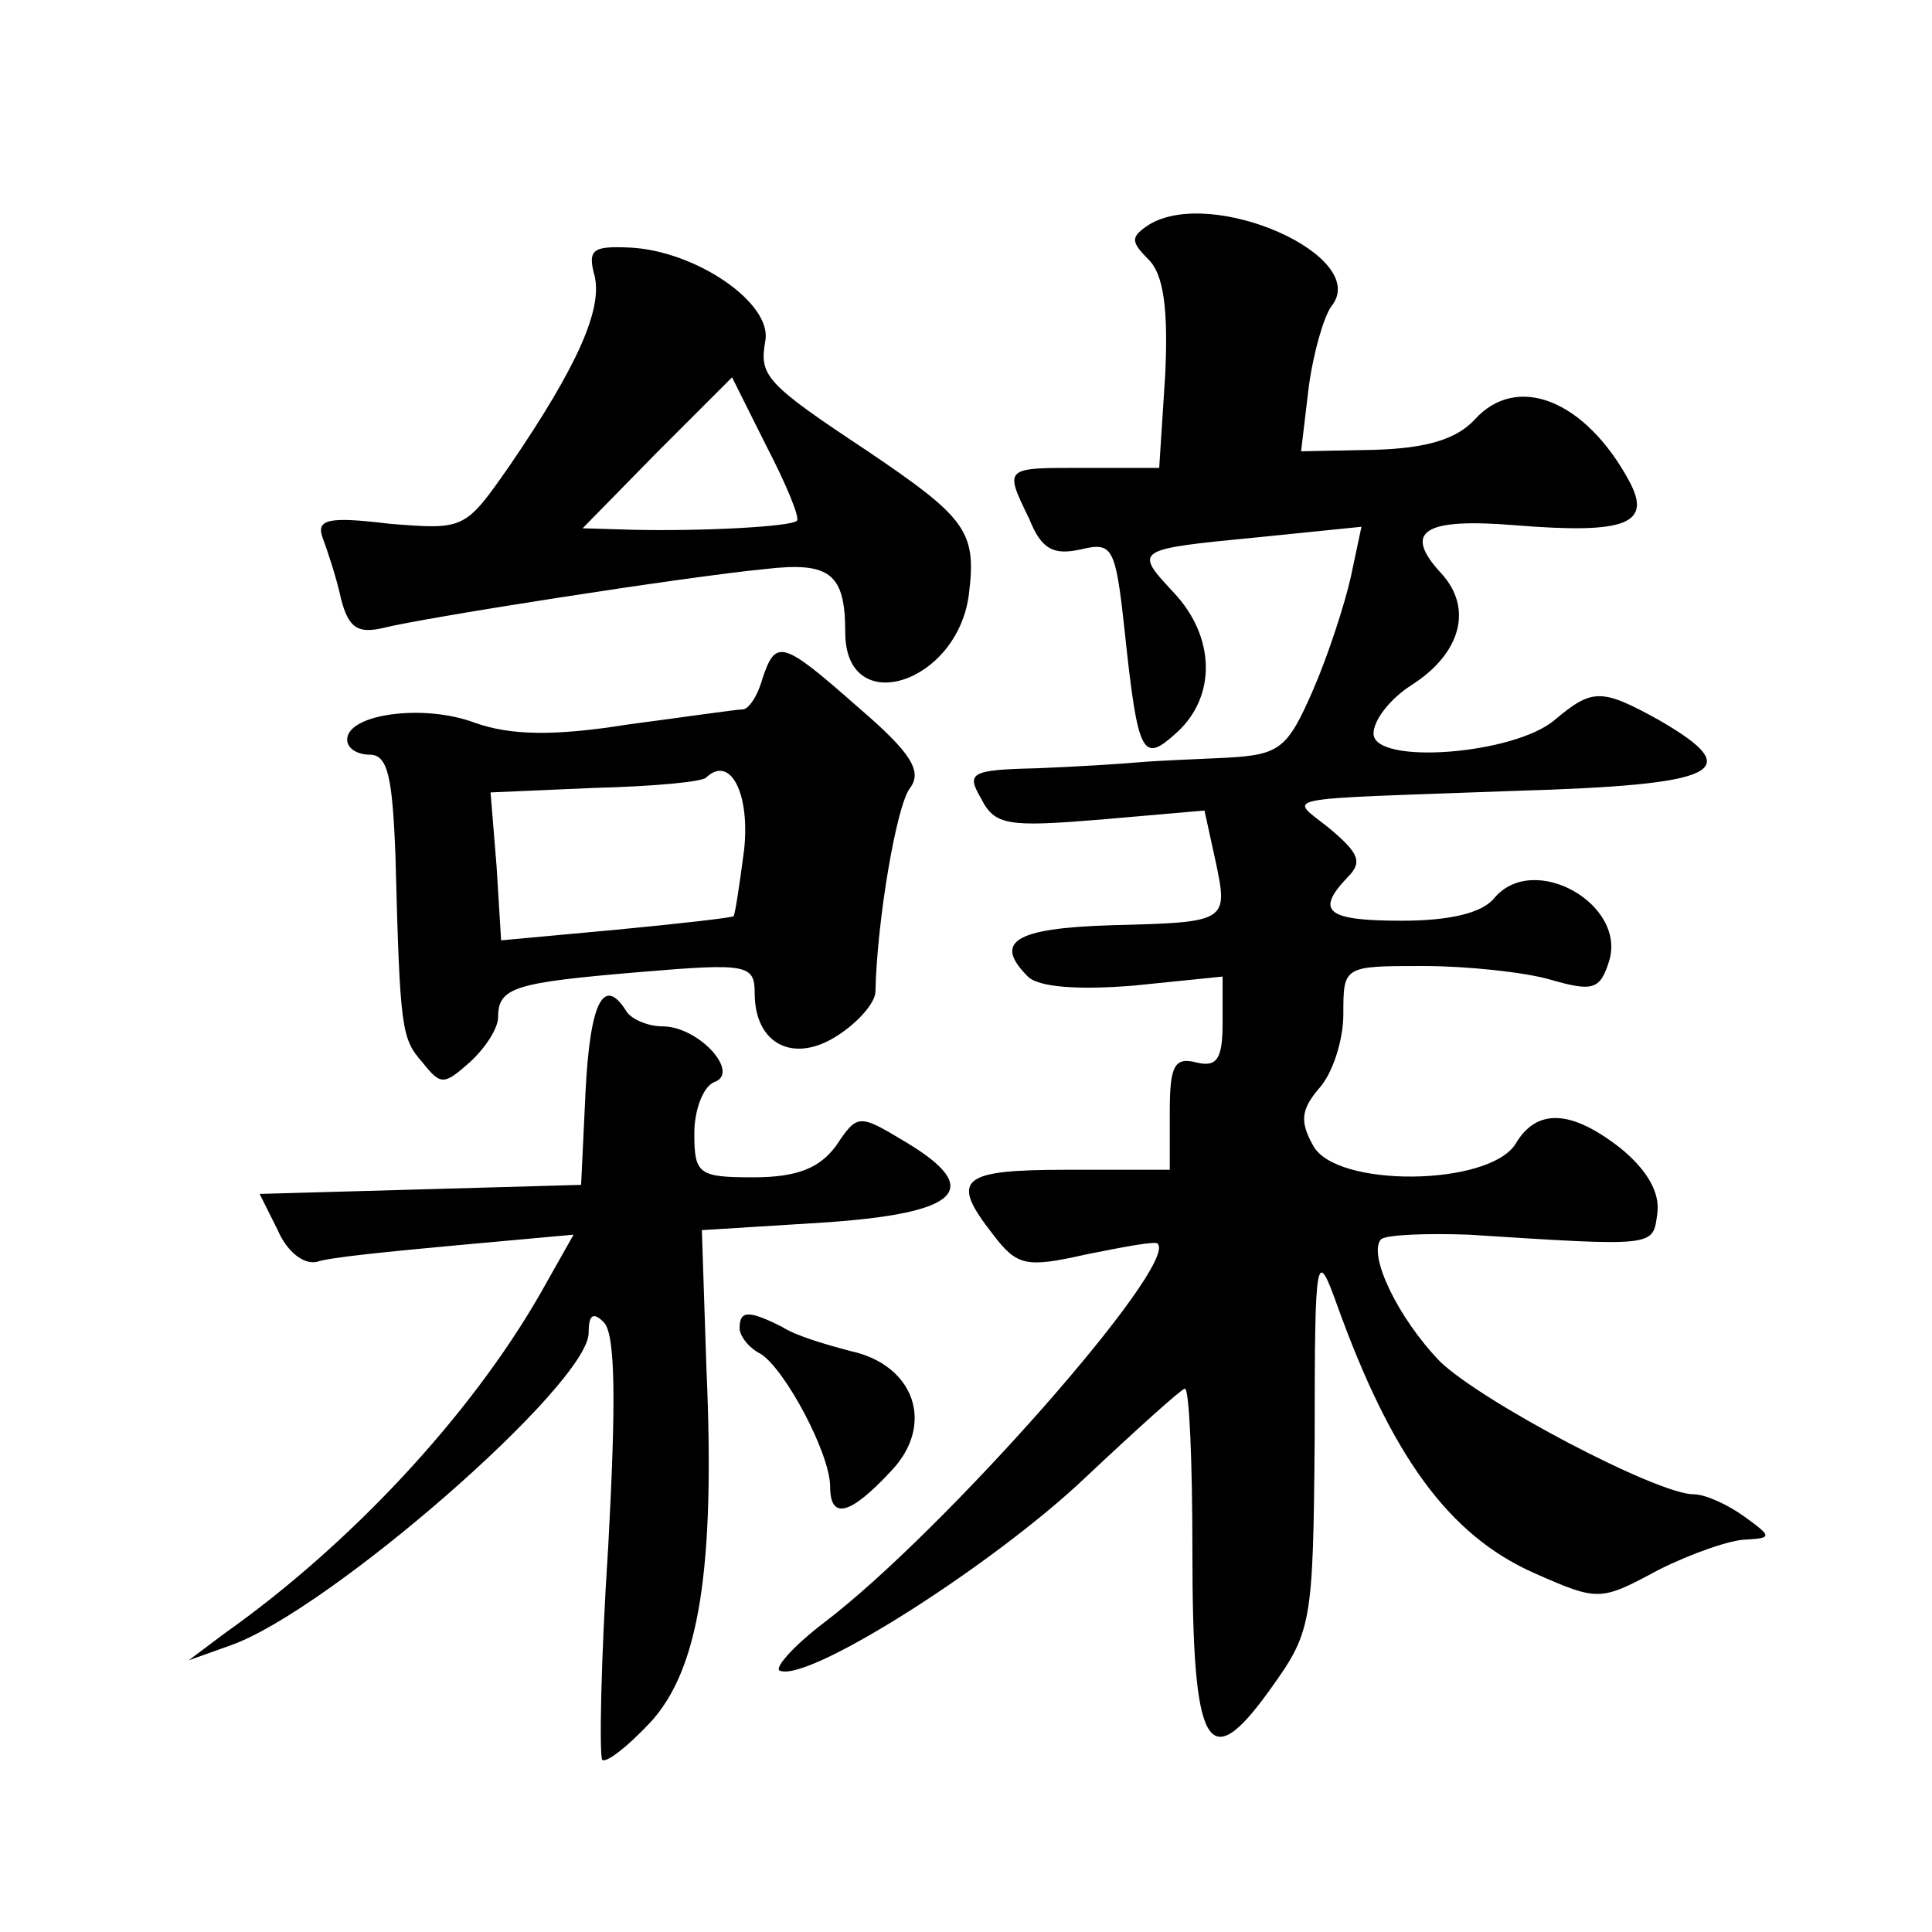
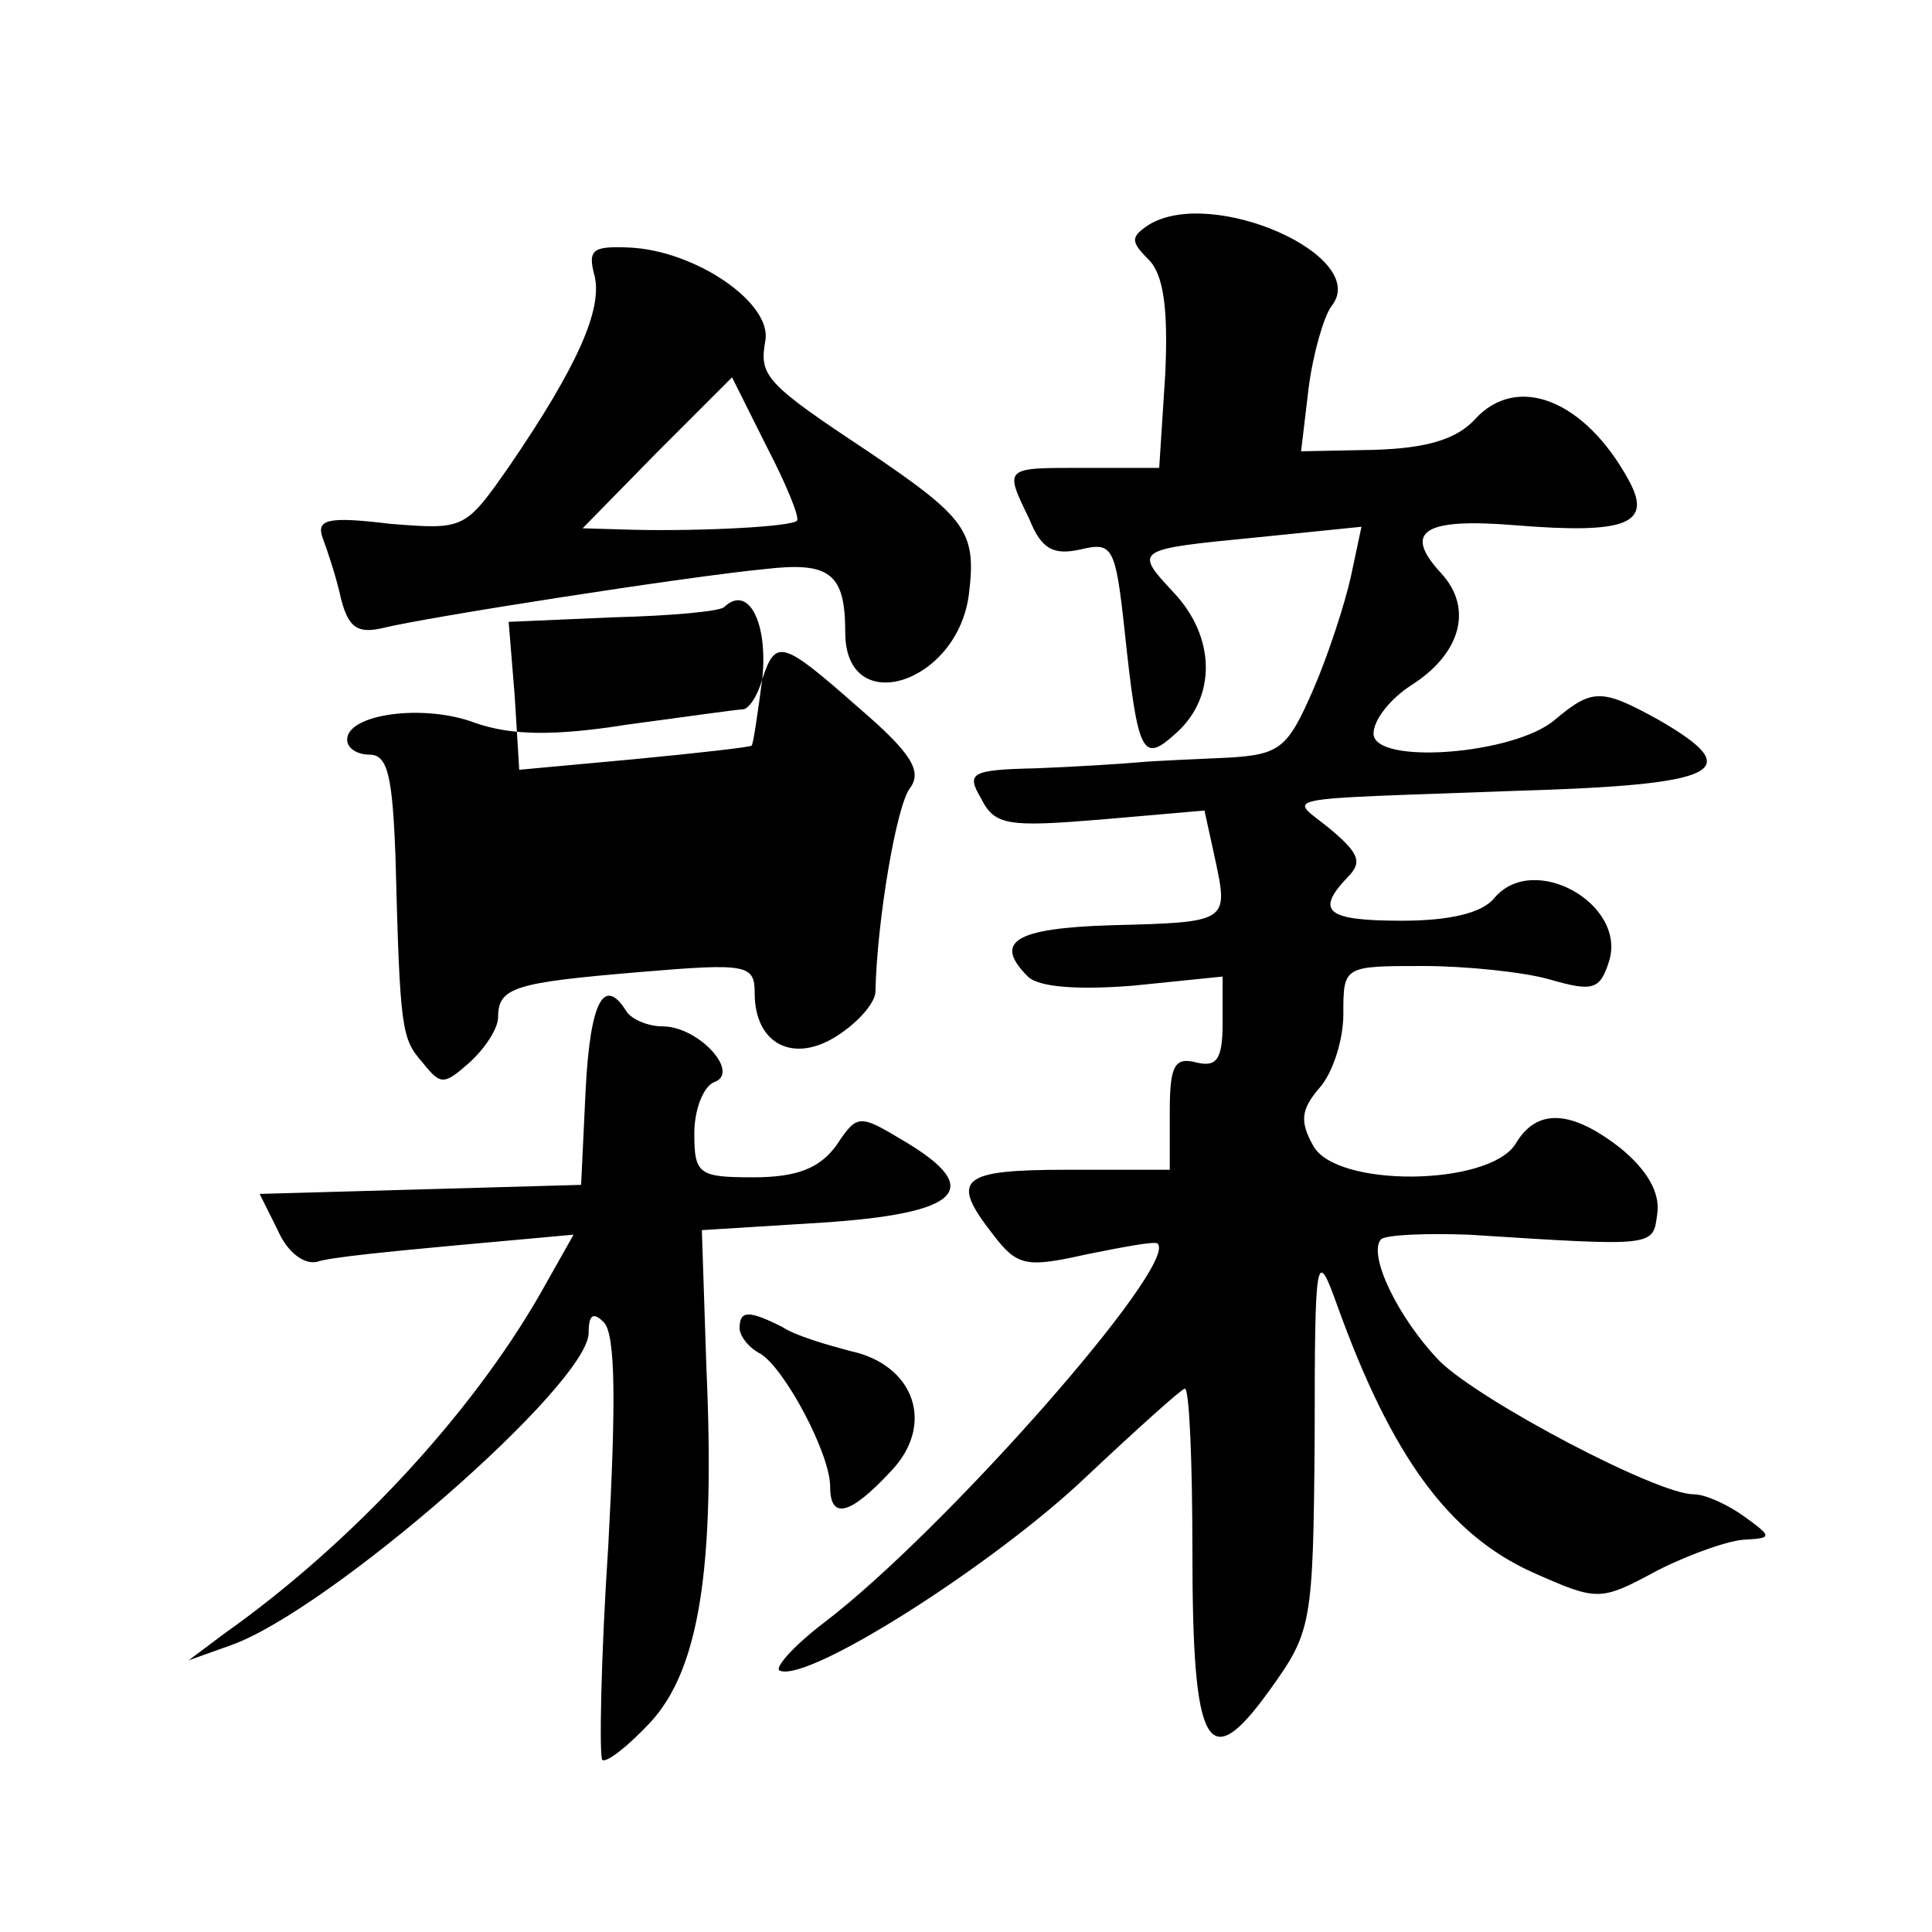
<svg xmlns="http://www.w3.org/2000/svg" version="1.0" width="128pt" height="128pt" viewBox="0 0 128 128" preserveAspectRatio="xMidYMid meet">
  <g transform="translate(0,128) scale(0.1,-0.1)" fill="#0" stroke="none">
-     <path d="M761 1131 c-12 -8 -12 -11 0 -23 10 -10 13 -33 11 -76 l-4 -62 -49 0 c-54 0 -54 1 -37 -34 8 -20 16 -24 34 -20 21 5 23 2 29 -53 9 -85 12 -89 35 -68 26 24 25 63 -2 92 -27 29 -27 29 55 37 l69 7 -7 -33 c-4 -18 -15 -52 -25 -75 -17 -39 -22 -43 -57 -45 -21 -1 -47 -2 -58 -3 -11 -1 -42 -3 -68 -4 -44 -1 -47 -3 -37 -20 9 -18 18 -19 79 -14 l69 6 7 -32 c9 -42 9 -42 -69 -44 -64 -2 -78 -11 -55 -34 7 -7 33 -9 70 -6 l59 6 0 -31 c0 -24 -4 -29 -17 -26 -15 4 -18 -2 -18 -33 l0 -38 -68 0 c-71 0 -78 -6 -49 -43 16 -21 22 -22 62 -13 25 5 46 9 47 7 14 -14 -142 -191 -221 -251 -21 -16 -34 -31 -29 -32 20 -7 142 71 202 128 34 32 64 59 66 59 3 0 5 -49 5 -108 0 -131 10 -149 51 -92 28 39 29 43 30 167 0 123 1 127 15 88 36 -100 74 -152 130 -177 43 -19 44 -19 83 2 22 11 48 20 58 20 17 1 17 2 -1 15 -11 8 -26 15 -34 15 -24 0 -140 61 -168 88 -28 29 -48 71 -39 81 4 3 30 4 58 3 125 -8 122 -8 125 14 2 14 -7 29 -24 43 -33 26 -56 27 -70 3 -18 -28 -119 -29 -134 -1 -9 16 -8 24 4 38 9 10 16 32 16 49 0 32 0 32 53 32 28 0 67 -4 84 -9 28 -8 33 -7 39 12 12 38 -50 73 -76 42 -8 -10 -30 -15 -61 -15 -50 0 -58 6 -36 29 10 10 7 16 -12 32 -27 22 -40 19 122 25 137 4 155 13 96 47 -38 21 -44 21 -69 0 -27 -23 -120 -30 -120 -9 0 9 11 23 25 32 33 21 41 51 20 74 -26 28 -12 37 49 32 74 -6 91 1 75 30 -29 53 -74 71 -102 40 -12 -13 -32 -19 -66 -20 l-49 -1 5 42 c3 23 10 47 15 54 27 33 -79 80 -121 54z M394 1097 c5 -22 -11 -59 -56 -125 -30 -43 -30 -43 -80 -39 -41 5 -49 3 -44 -10 3 -8 9 -26 12 -40 5 -19 11 -23 28 -19 28 7 201 34 253 39 43 5 53 -3 53 -42 0 -58 75 -34 82 26 5 41 -2 50 -67 94 -68 45 -72 50 -68 73 5 25 -46 60 -90 62 -24 1 -28 -1 -23 -19z m134 -162 c-4 -4 -63 -7 -108 -6 l-34 1 49 50 50 50 23 -46 c13 -25 22 -47 20 -49z M505 830 c-3 -11 -9 -20 -13 -20 -4 0 -38 -5 -76 -10 -50 -8 -78 -7 -101 1 -34 13 -85 6 -85 -11 0 -6 7 -10 15 -10 12 0 15 -15 17 -67 3 -116 4 -121 18 -137 12 -15 14 -15 31 0 11 10 19 23 19 30 0 20 11 23 94 30 71 6 76 5 76 -14 0 -34 26 -47 55 -28 14 9 25 22 25 29 1 47 14 124 23 135 8 11 1 23 -34 53 -51 45 -55 46 -64 19z m-12 -113 c-3 -23 -6 -43 -7 -44 -1 -1 -36 -5 -78 -9 l-76 -7 -3 49 -4 49 69 3 c39 1 72 4 74 7 16 15 29 -11 25 -48z M388 558 l-3 -63 -106 -3 -107 -3 12 -24 c6 -14 17 -23 26 -21 8 3 50 7 93 11 l77 7 -22 -39 c-47 -82 -127 -167 -209 -225 l-24 -18 28 10 c65 23 237 173 237 207 0 12 3 14 10 7 8 -8 8 -55 3 -148 -5 -76 -6 -139 -4 -142 3 -2 17 9 32 25 32 35 43 101 37 235 l-3 91 80 5 c91 6 108 22 54 54 -30 18 -31 18 -45 -3 -11 -15 -26 -21 -55 -21 -36 0 -39 2 -39 29 0 16 6 31 13 34 18 6 -10 37 -34 37 -10 0 -21 5 -24 10 -15 24 -24 6 -27 -52z M490 400 c0 -5 6 -13 14 -17 16 -10 46 -66 46 -88 0 -22 13 -19 40 10 30 31 16 71 -27 80 -15 4 -36 10 -45 16 -22 11 -28 11 -28 -1z" />
+     <path d="M761 1131 c-12 -8 -12 -11 0 -23 10 -10 13 -33 11 -76 l-4 -62 -49 0 c-54 0 -54 1 -37 -34 8 -20 16 -24 34 -20 21 5 23 2 29 -53 9 -85 12 -89 35 -68 26 24 25 63 -2 92 -27 29 -27 29 55 37 l69 7 -7 -33 c-4 -18 -15 -52 -25 -75 -17 -39 -22 -43 -57 -45 -21 -1 -47 -2 -58 -3 -11 -1 -42 -3 -68 -4 -44 -1 -47 -3 -37 -20 9 -18 18 -19 79 -14 l69 6 7 -32 c9 -42 9 -42 -69 -44 -64 -2 -78 -11 -55 -34 7 -7 33 -9 70 -6 l59 6 0 -31 c0 -24 -4 -29 -17 -26 -15 4 -18 -2 -18 -33 l0 -38 -68 0 c-71 0 -78 -6 -49 -43 16 -21 22 -22 62 -13 25 5 46 9 47 7 14 -14 -142 -191 -221 -251 -21 -16 -34 -31 -29 -32 20 -7 142 71 202 128 34 32 64 59 66 59 3 0 5 -49 5 -108 0 -131 10 -149 51 -92 28 39 29 43 30 167 0 123 1 127 15 88 36 -100 74 -152 130 -177 43 -19 44 -19 83 2 22 11 48 20 58 20 17 1 17 2 -1 15 -11 8 -26 15 -34 15 -24 0 -140 61 -168 88 -28 29 -48 71 -39 81 4 3 30 4 58 3 125 -8 122 -8 125 14 2 14 -7 29 -24 43 -33 26 -56 27 -70 3 -18 -28 -119 -29 -134 -1 -9 16 -8 24 4 38 9 10 16 32 16 49 0 32 0 32 53 32 28 0 67 -4 84 -9 28 -8 33 -7 39 12 12 38 -50 73 -76 42 -8 -10 -30 -15 -61 -15 -50 0 -58 6 -36 29 10 10 7 16 -12 32 -27 22 -40 19 122 25 137 4 155 13 96 47 -38 21 -44 21 -69 0 -27 -23 -120 -30 -120 -9 0 9 11 23 25 32 33 21 41 51 20 74 -26 28 -12 37 49 32 74 -6 91 1 75 30 -29 53 -74 71 -102 40 -12 -13 -32 -19 -66 -20 l-49 -1 5 42 c3 23 10 47 15 54 27 33 -79 80 -121 54z M394 1097 c5 -22 -11 -59 -56 -125 -30 -43 -30 -43 -80 -39 -41 5 -49 3 -44 -10 3 -8 9 -26 12 -40 5 -19 11 -23 28 -19 28 7 201 34 253 39 43 5 53 -3 53 -42 0 -58 75 -34 82 26 5 41 -2 50 -67 94 -68 45 -72 50 -68 73 5 25 -46 60 -90 62 -24 1 -28 -1 -23 -19z m134 -162 c-4 -4 -63 -7 -108 -6 l-34 1 49 50 50 50 23 -46 c13 -25 22 -47 20 -49z M505 830 c-3 -11 -9 -20 -13 -20 -4 0 -38 -5 -76 -10 -50 -8 -78 -7 -101 1 -34 13 -85 6 -85 -11 0 -6 7 -10 15 -10 12 0 15 -15 17 -67 3 -116 4 -121 18 -137 12 -15 14 -15 31 0 11 10 19 23 19 30 0 20 11 23 94 30 71 6 76 5 76 -14 0 -34 26 -47 55 -28 14 9 25 22 25 29 1 47 14 124 23 135 8 11 1 23 -34 53 -51 45 -55 46 -64 19z c-3 -23 -6 -43 -7 -44 -1 -1 -36 -5 -78 -9 l-76 -7 -3 49 -4 49 69 3 c39 1 72 4 74 7 16 15 29 -11 25 -48z M388 558 l-3 -63 -106 -3 -107 -3 12 -24 c6 -14 17 -23 26 -21 8 3 50 7 93 11 l77 7 -22 -39 c-47 -82 -127 -167 -209 -225 l-24 -18 28 10 c65 23 237 173 237 207 0 12 3 14 10 7 8 -8 8 -55 3 -148 -5 -76 -6 -139 -4 -142 3 -2 17 9 32 25 32 35 43 101 37 235 l-3 91 80 5 c91 6 108 22 54 54 -30 18 -31 18 -45 -3 -11 -15 -26 -21 -55 -21 -36 0 -39 2 -39 29 0 16 6 31 13 34 18 6 -10 37 -34 37 -10 0 -21 5 -24 10 -15 24 -24 6 -27 -52z M490 400 c0 -5 6 -13 14 -17 16 -10 46 -66 46 -88 0 -22 13 -19 40 10 30 31 16 71 -27 80 -15 4 -36 10 -45 16 -22 11 -28 11 -28 -1z" />
  </g>
</svg>